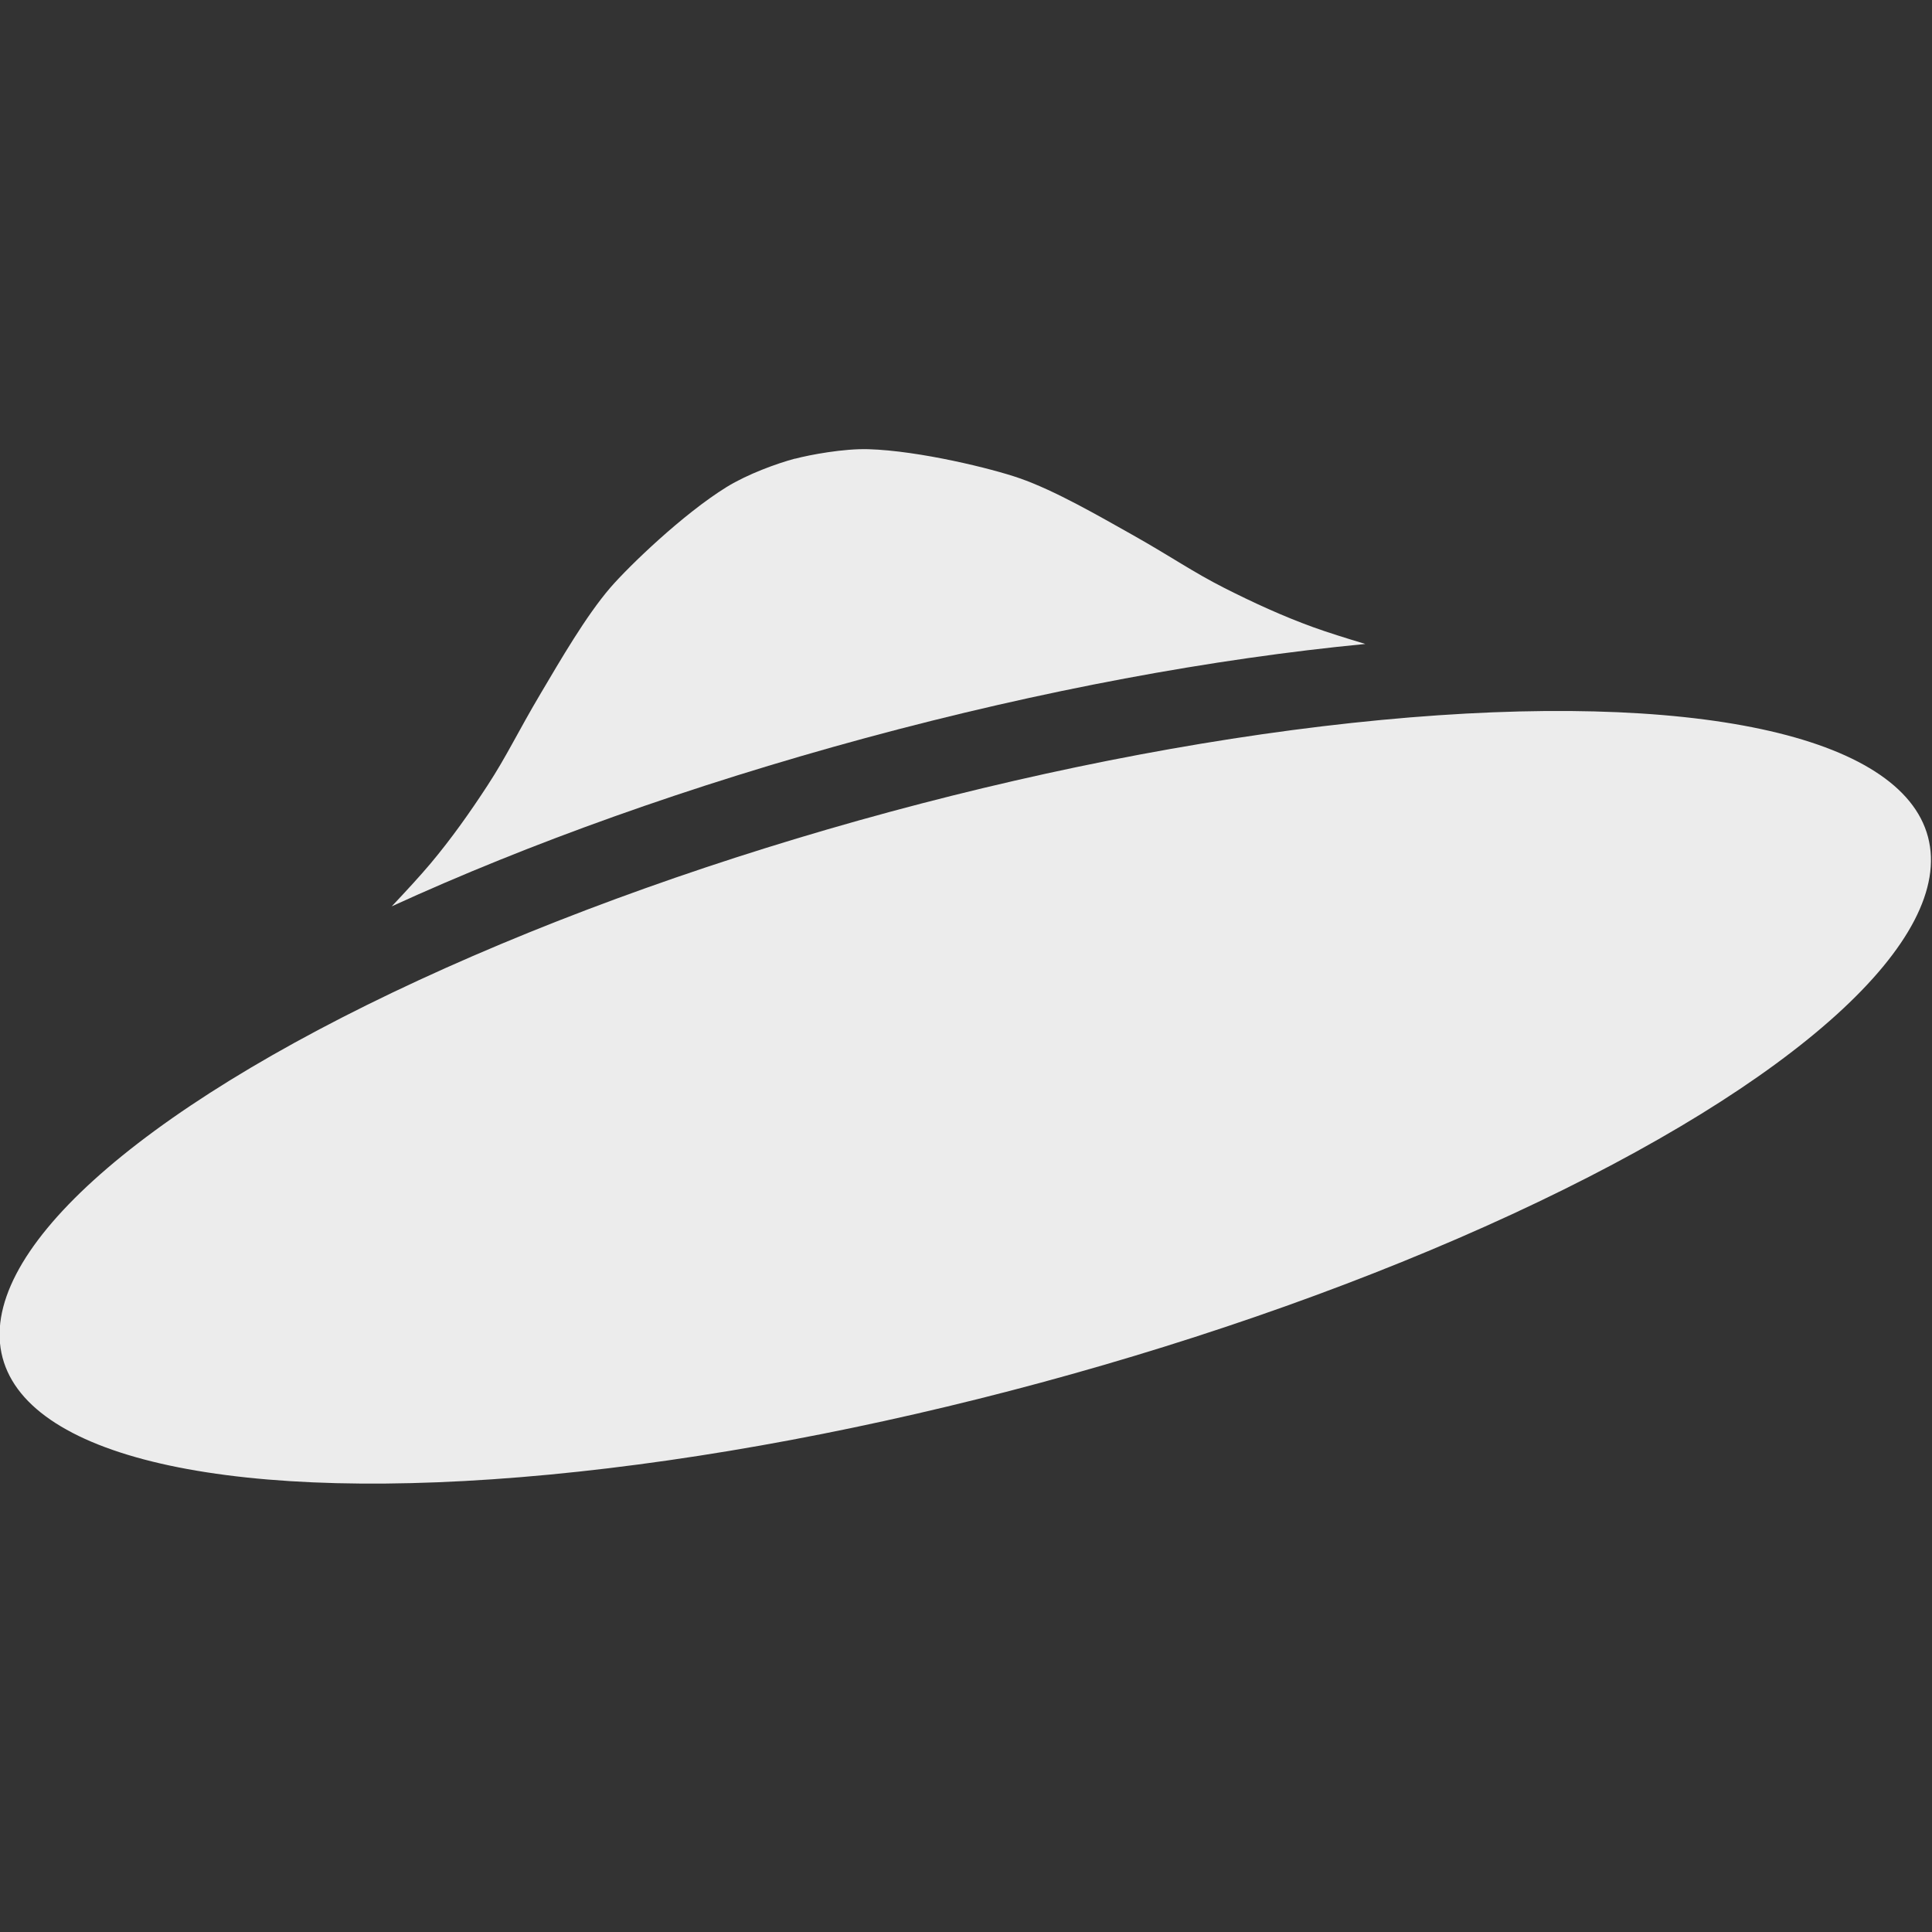
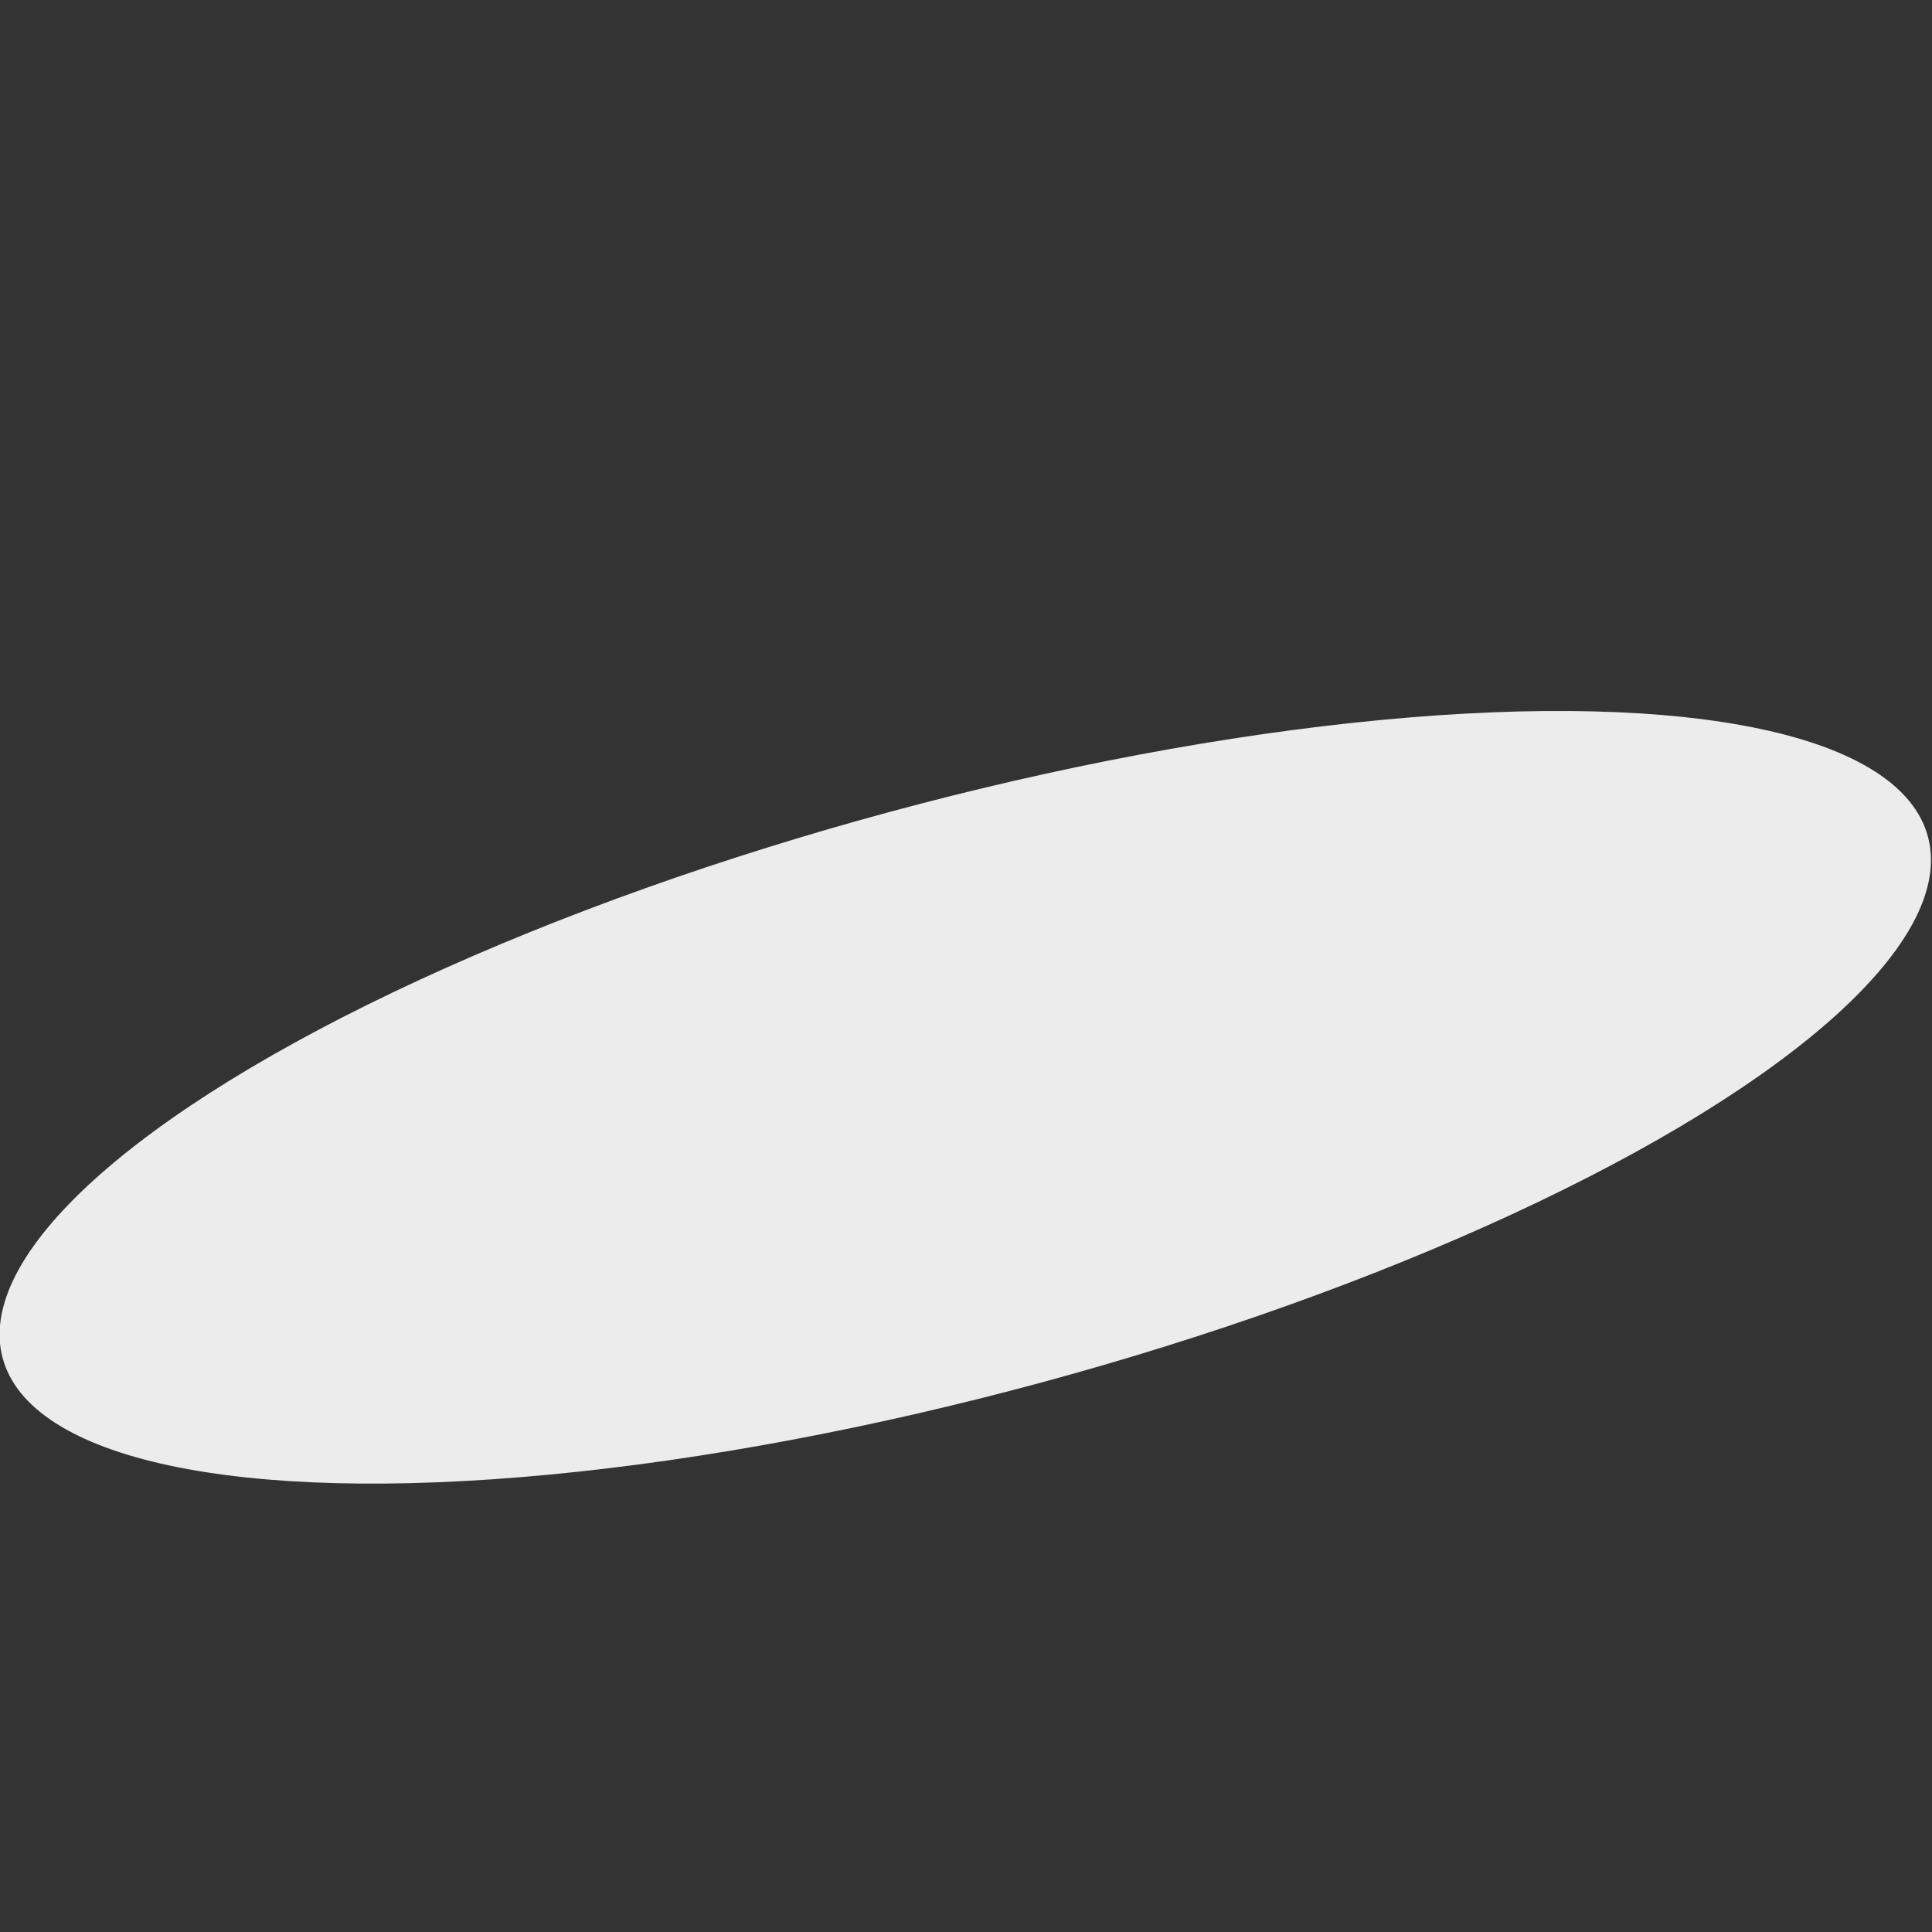
<svg xmlns="http://www.w3.org/2000/svg" viewBox="0 0 16 16">
  <rect x="0" y="0" width="16" height="16" fill="#333333" stroke="none" />
  <ellipse cx="5.404" cy="10.856" rx="8.262" ry="2.444" transform="matrix(0.965,-0.261,0.256,0.967,0,0)" style="fill:#ececec;opacity:1;fill-opacity:1;stroke:none;fill-rule:nonzero" />
-   <path d="m 6.584 3.798 c -0.15 0.04 -0.392 0.128 -0.566 0.235 -0.361 0.223 -0.808 0.654 -0.963 0.833 -0.204 0.237 -0.416 0.605 -0.575 0.873 -0.194 0.327 -0.281 0.518 -0.442 0.765 -0.146 0.224 -0.301 0.443 -0.473 0.648 -0.086 0.102 -0.2 0.226 -0.321 0.354 1.14 -0.522 2.472 -1 3.923 -1.394 1.471 -0.398 2.88 -0.657 4.14 -0.779 -0.16 -0.048 -0.313 -0.096 -0.432 -0.139 -0.251 -0.091 -0.495 -0.203 -0.734 -0.324 -0.263 -0.133 -0.433 -0.255 -0.765 -0.442 -0.271 -0.152 -0.639 -0.366 -0.934 -0.468 -0.223 -0.078 -0.826 -0.227 -1.25 -0.24 -0.204 -0.006 -0.484 0.046 -0.608 0.079" style="fill:#ececec;opacity:1;fill-opacity:1;stroke:none;fill-rule:evenodd" />
</svg>